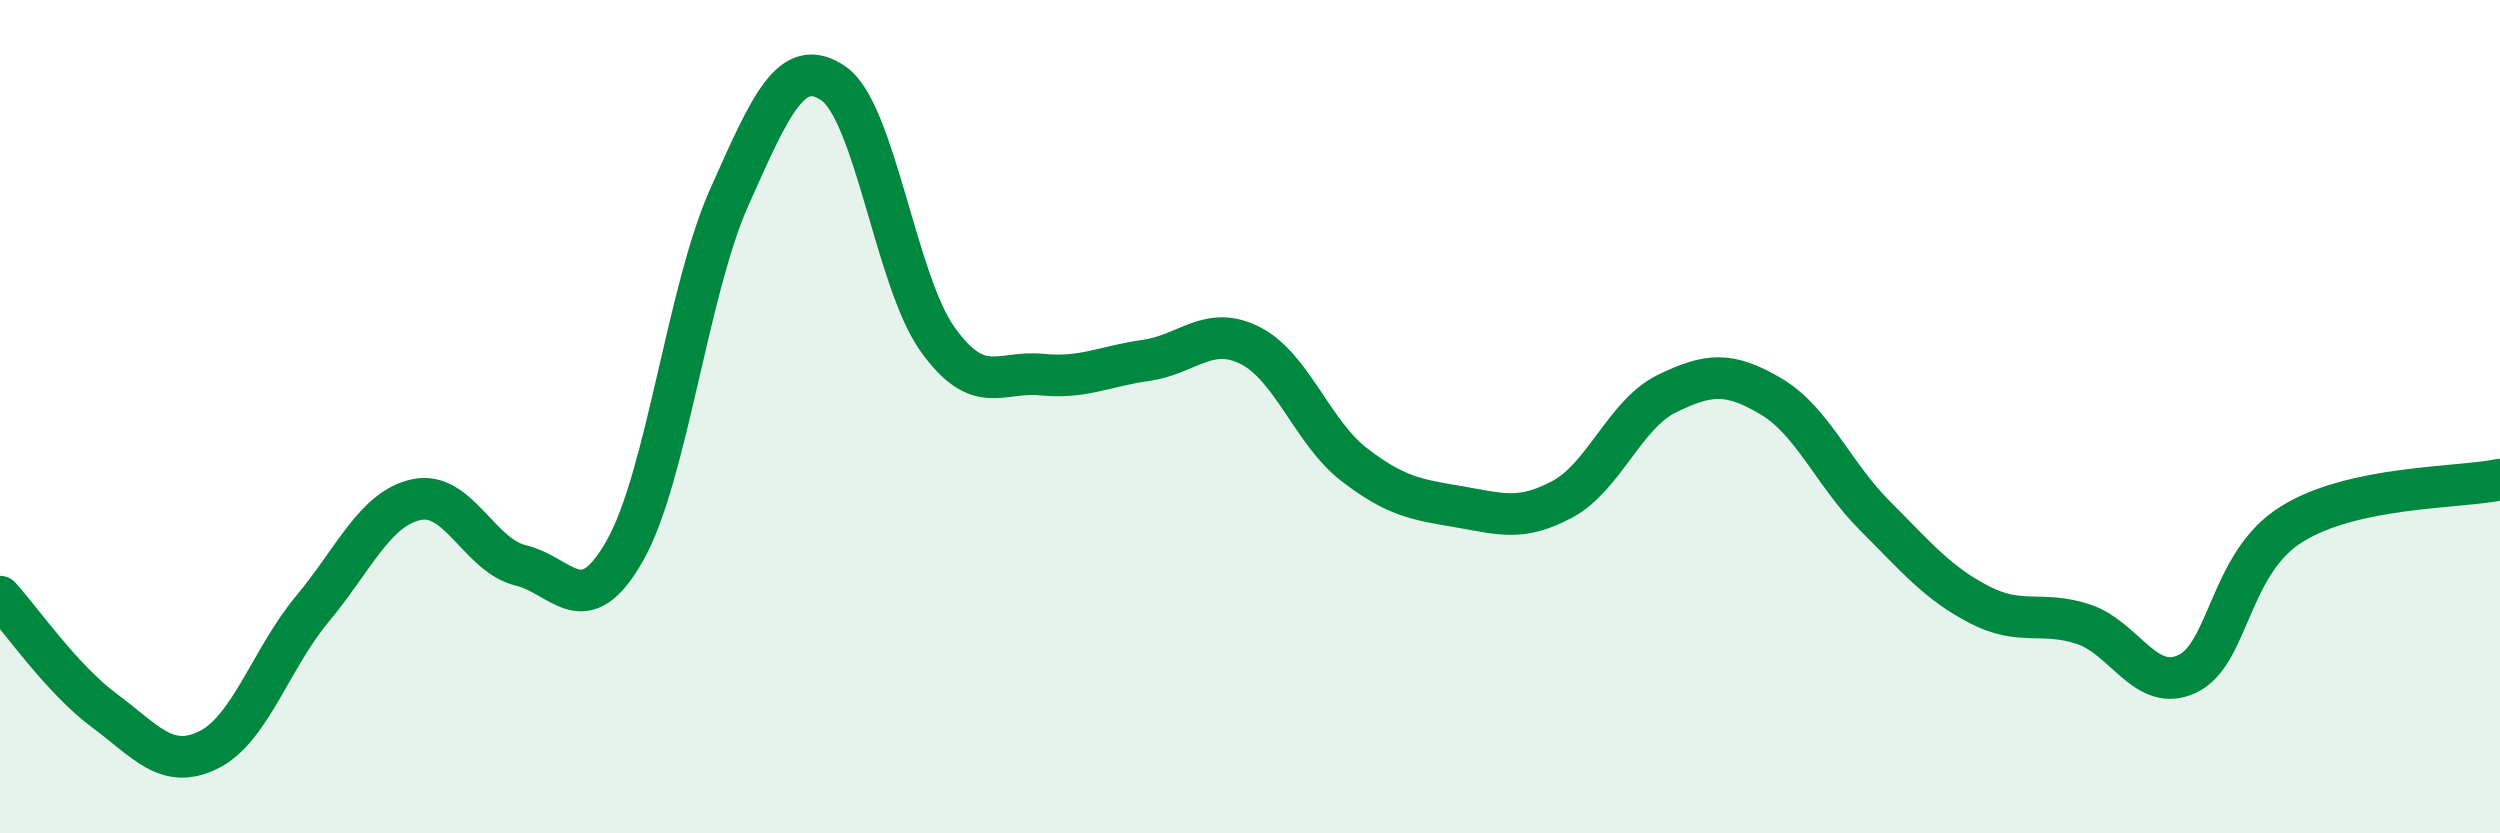
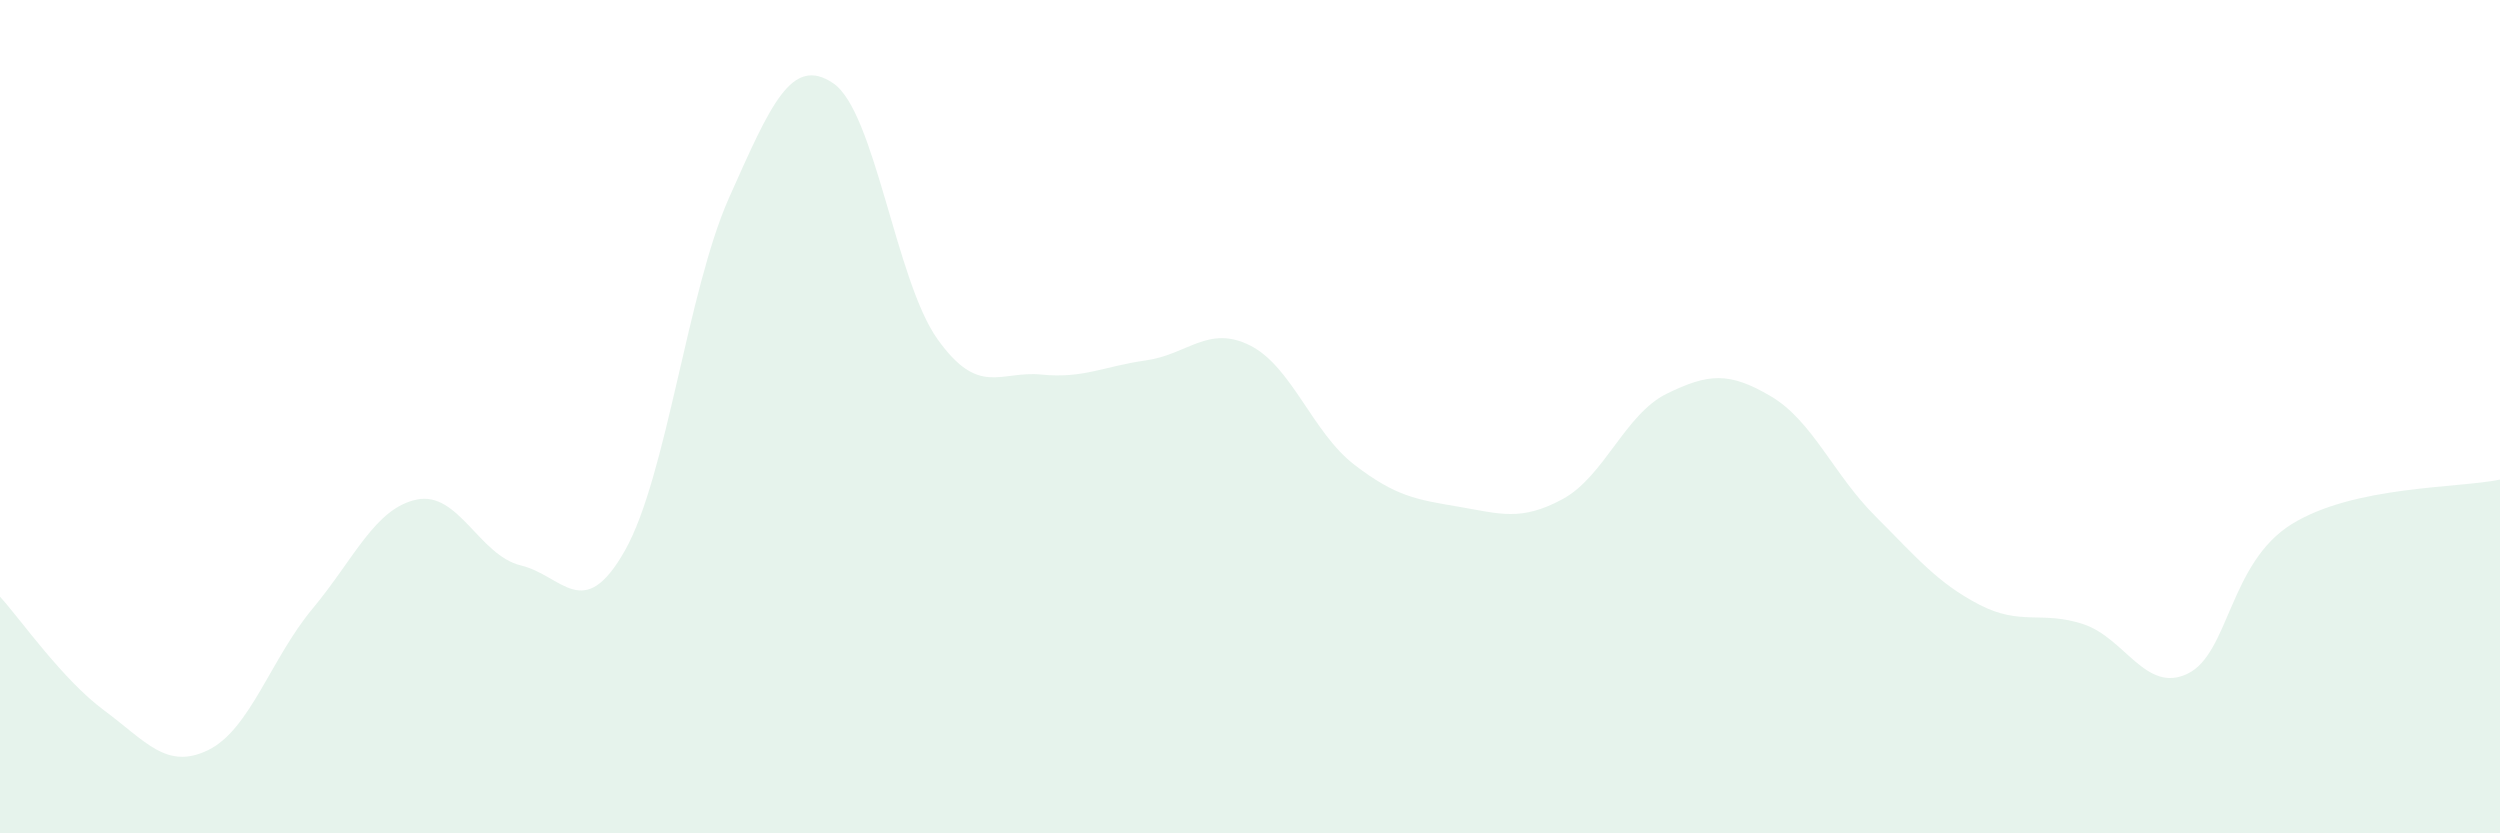
<svg xmlns="http://www.w3.org/2000/svg" width="60" height="20" viewBox="0 0 60 20">
  <path d="M 0,14.32 C 0.5,14.87 1.5,16.31 2.5,17.05 C 3.5,17.79 4,18.49 5,18 C 6,17.51 6.5,15.81 7.5,14.61 C 8.5,13.41 9,12.2 10,11.99 C 11,11.78 11.5,13.33 12.5,13.57 C 13.5,13.81 14,14.98 15,13.21 C 16,11.44 16.5,6.98 17.5,4.74 C 18.5,2.5 19,1.32 20,2 C 21,2.68 21.5,6.74 22.5,8.14 C 23.5,9.54 24,8.89 25,8.99 C 26,9.09 26.5,8.79 27.5,8.65 C 28.5,8.51 29,7.79 30,8.29 C 31,8.79 31.5,10.38 32.5,11.15 C 33.5,11.92 34,11.99 35,12.16 C 36,12.33 36.5,12.52 37.5,11.98 C 38.5,11.44 39,9.94 40,9.45 C 41,8.96 41.5,8.92 42.5,9.51 C 43.5,10.1 44,11.38 45,12.38 C 46,13.38 46.5,13.99 47.5,14.51 C 48.5,15.03 49,14.65 50,14.98 C 51,15.31 51.5,16.65 52.5,16.17 C 53.5,15.69 53.5,13.51 55,12.58 C 56.5,11.65 59,11.72 60,11.51L60 20L0 20Z" fill="#008740" opacity="0.1" stroke-linecap="round" stroke-linejoin="round" />
-   <path d="M 0,14.32 C 0.5,14.87 1.5,16.31 2.5,17.05 C 3.5,17.79 4,18.49 5,18 C 6,17.51 6.5,15.81 7.5,14.61 C 8.5,13.41 9,12.2 10,11.99 C 11,11.78 11.5,13.33 12.5,13.57 C 13.5,13.81 14,14.98 15,13.21 C 16,11.44 16.5,6.98 17.5,4.74 C 18.5,2.5 19,1.32 20,2 C 21,2.68 21.5,6.74 22.5,8.14 C 23.5,9.54 24,8.89 25,8.99 C 26,9.09 26.5,8.79 27.5,8.65 C 28.5,8.51 29,7.79 30,8.29 C 31,8.79 31.5,10.38 32.5,11.15 C 33.5,11.92 34,11.99 35,12.16 C 36,12.33 36.5,12.52 37.5,11.98 C 38.5,11.44 39,9.94 40,9.45 C 41,8.96 41.5,8.92 42.5,9.51 C 43.5,10.1 44,11.38 45,12.38 C 46,13.38 46.5,13.99 47.5,14.51 C 48.5,15.03 49,14.65 50,14.98 C 51,15.31 51.5,16.65 52.5,16.17 C 53.5,15.69 53.5,13.51 55,12.58 C 56.5,11.65 59,11.72 60,11.51" stroke="#008740" stroke-width="1" fill="none" stroke-linecap="round" stroke-linejoin="round" />
</svg>